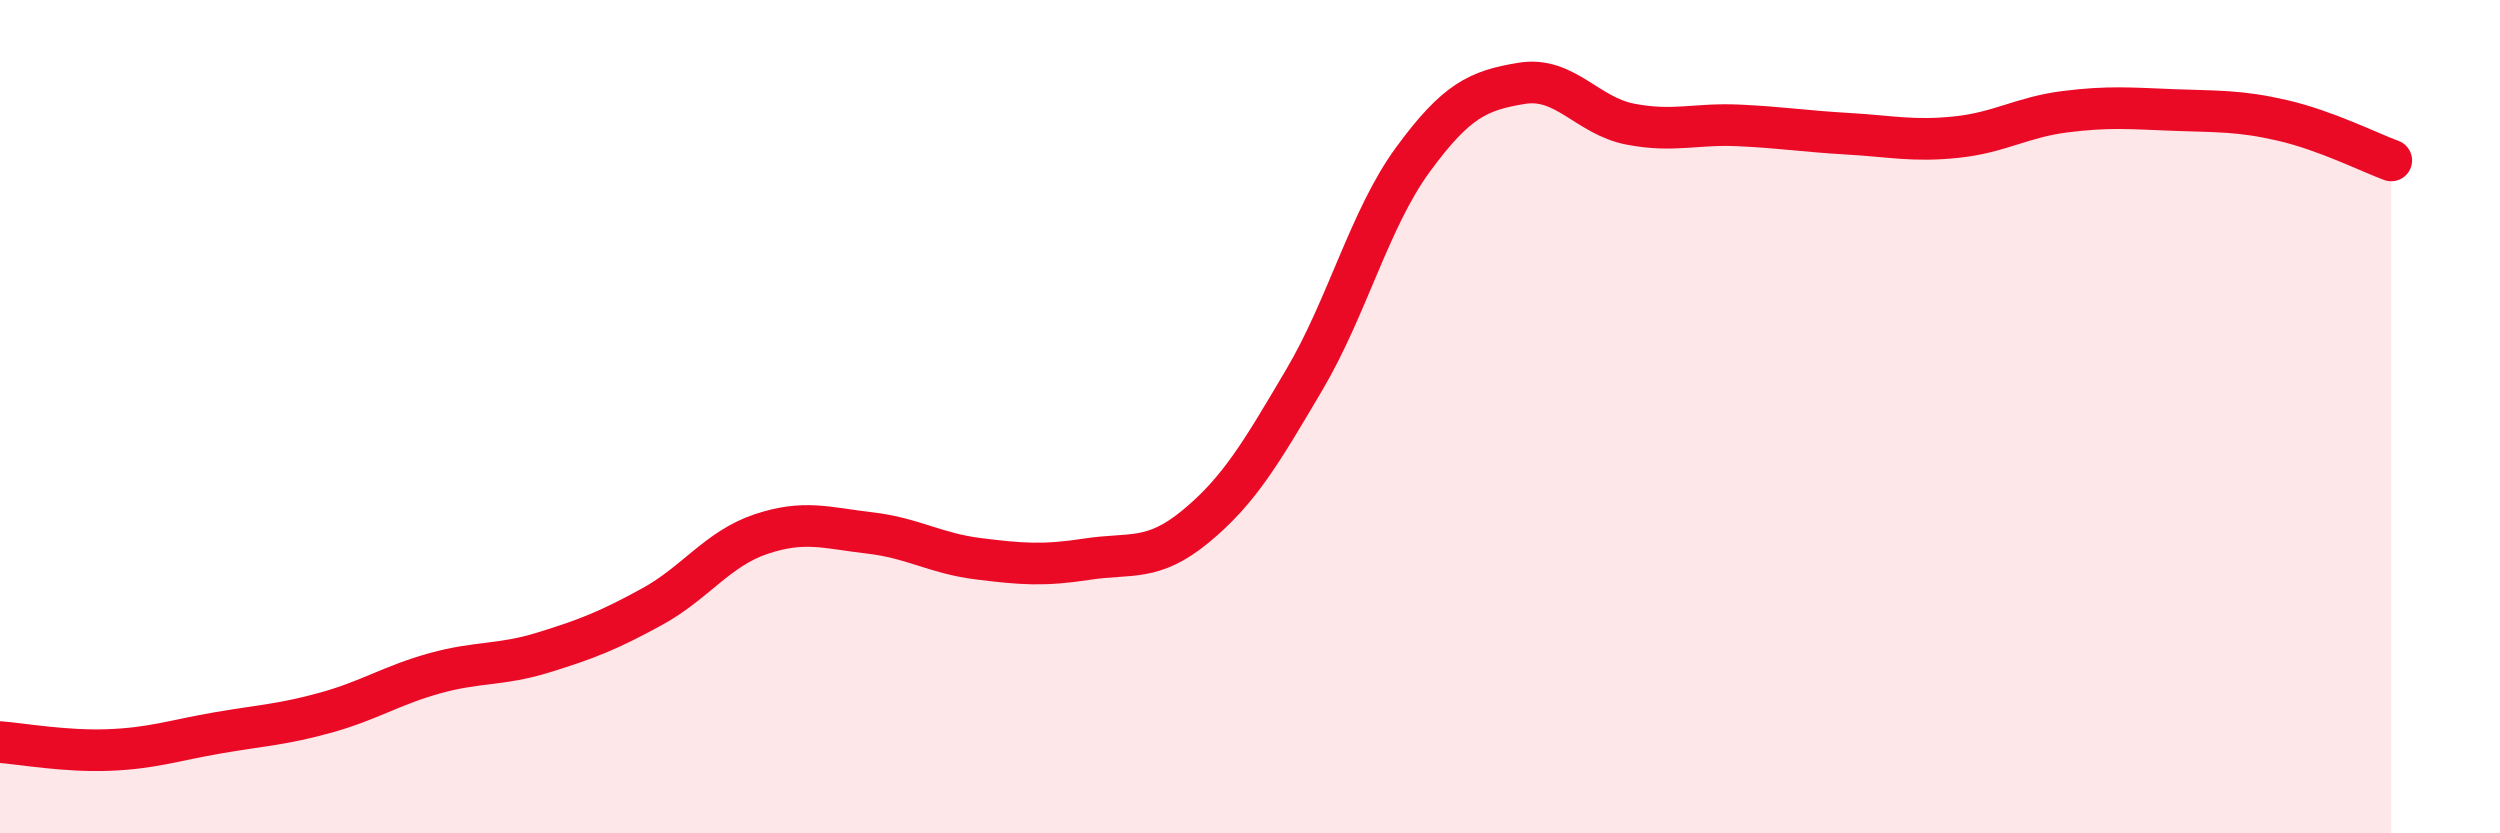
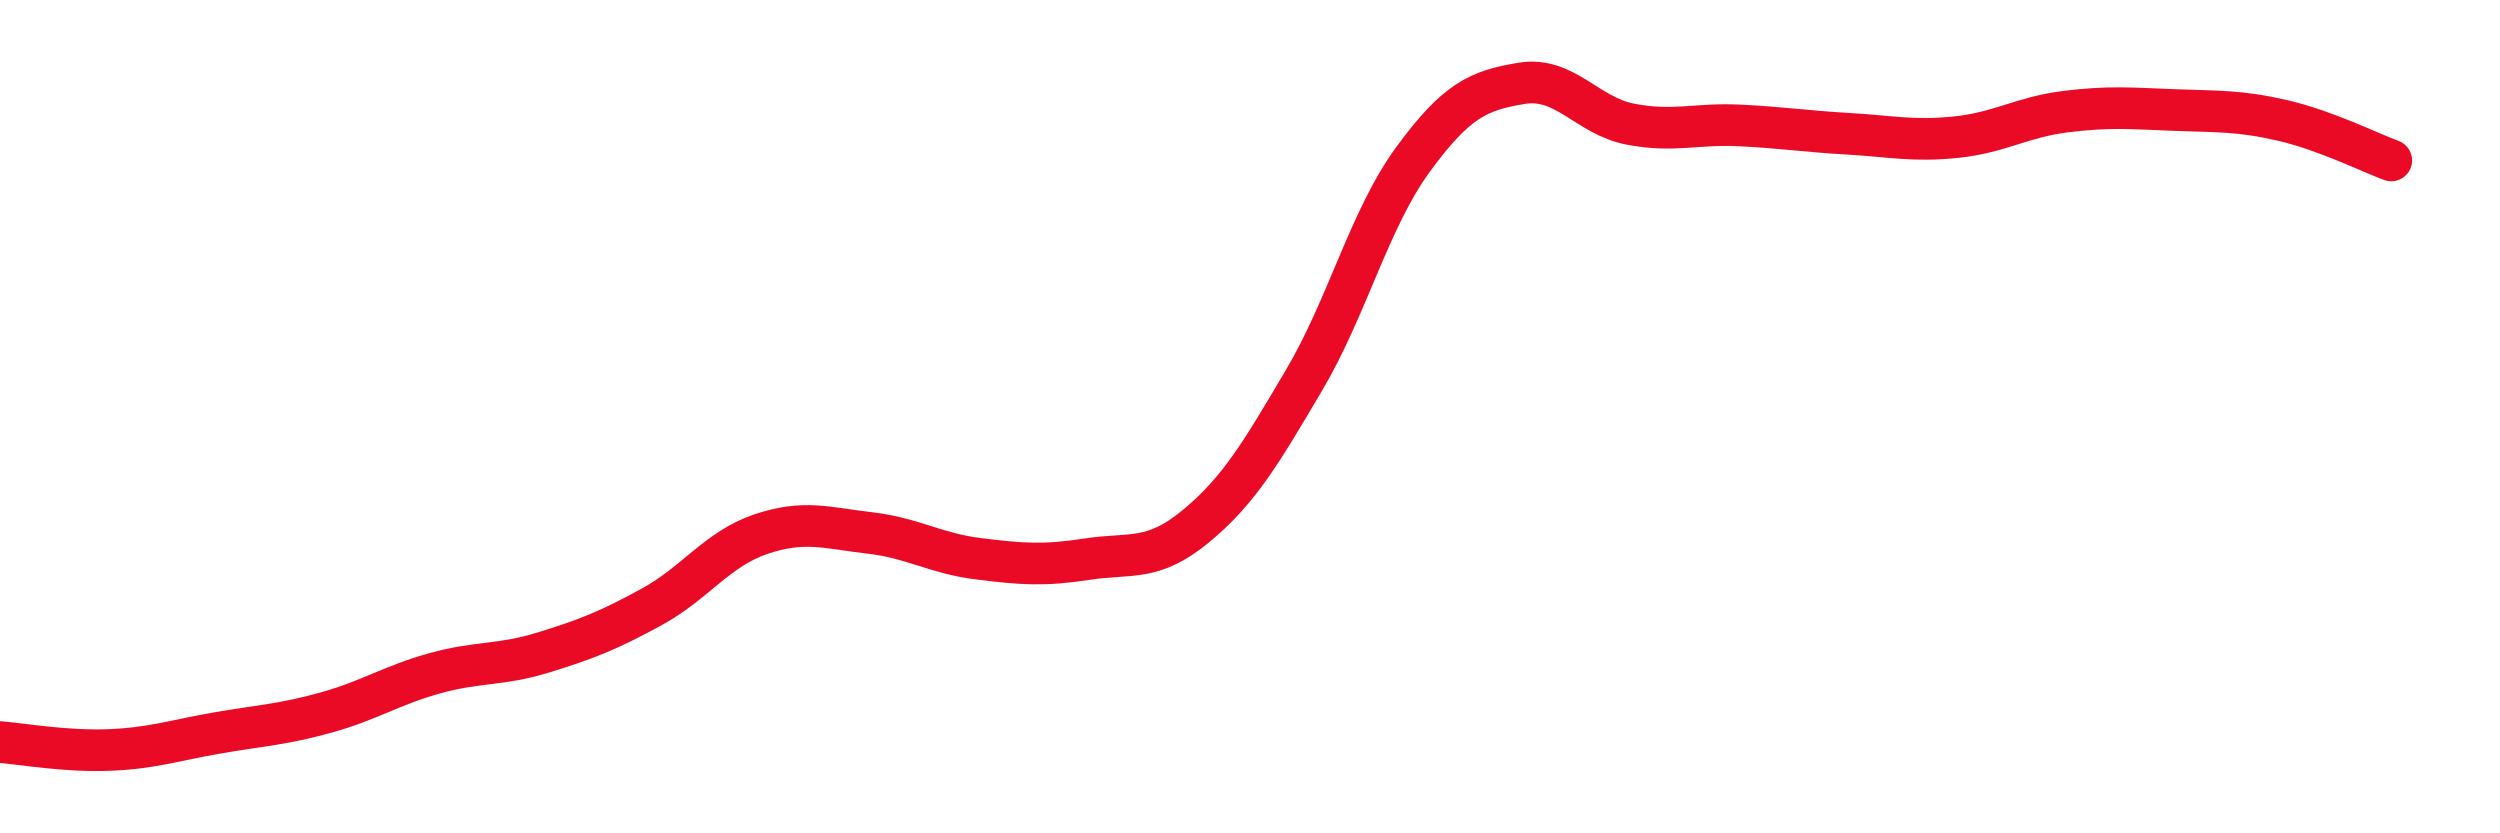
<svg xmlns="http://www.w3.org/2000/svg" width="60" height="20" viewBox="0 0 60 20">
-   <path d="M 0,17.81 C 0.52,17.85 1.57,18.04 2.61,18 C 3.65,17.96 4.18,17.77 5.22,17.59 C 6.26,17.41 6.79,17.39 7.83,17.1 C 8.87,16.81 9.39,16.45 10.43,16.16 C 11.47,15.87 12,15.98 13.04,15.66 C 14.08,15.34 14.61,15.13 15.65,14.56 C 16.69,13.99 17.22,13.17 18.26,12.82 C 19.3,12.47 19.83,12.67 20.87,12.79 C 21.91,12.91 22.44,13.28 23.48,13.41 C 24.52,13.54 25.05,13.58 26.09,13.42 C 27.13,13.26 27.66,13.49 28.7,12.63 C 29.74,11.77 30.26,10.88 31.3,9.12 C 32.34,7.36 32.87,5.25 33.91,3.83 C 34.95,2.41 35.48,2.17 36.52,2 C 37.56,1.83 38.09,2.78 39.13,2.98 C 40.17,3.18 40.7,2.96 41.74,3.01 C 42.78,3.06 43.31,3.15 44.35,3.21 C 45.39,3.27 45.92,3.4 46.96,3.29 C 48,3.18 48.53,2.81 49.57,2.68 C 50.61,2.55 51.13,2.6 52.17,2.64 C 53.21,2.68 53.74,2.65 54.78,2.89 C 55.82,3.13 56.87,3.66 57.39,3.85L57.39 20L0 20Z" fill="#EB0A25" opacity="0.1" stroke-linecap="round" stroke-linejoin="round" />
  <path d="M 0,17.81 C 0.52,17.85 1.57,18.04 2.61,18 C 3.65,17.96 4.18,17.77 5.22,17.59 C 6.26,17.41 6.79,17.39 7.83,17.1 C 8.87,16.81 9.39,16.45 10.43,16.16 C 11.47,15.87 12,15.98 13.04,15.66 C 14.08,15.34 14.61,15.13 15.65,14.56 C 16.69,13.99 17.22,13.17 18.26,12.82 C 19.3,12.47 19.83,12.67 20.87,12.79 C 21.91,12.91 22.44,13.28 23.48,13.41 C 24.52,13.54 25.05,13.58 26.09,13.42 C 27.13,13.26 27.66,13.49 28.7,12.63 C 29.74,11.77 30.26,10.88 31.3,9.12 C 32.34,7.36 32.87,5.25 33.91,3.83 C 34.95,2.41 35.48,2.17 36.52,2 C 37.56,1.83 38.09,2.78 39.13,2.98 C 40.17,3.18 40.7,2.96 41.74,3.01 C 42.78,3.06 43.31,3.15 44.35,3.21 C 45.39,3.27 45.92,3.4 46.96,3.29 C 48,3.18 48.53,2.81 49.57,2.68 C 50.61,2.55 51.13,2.6 52.17,2.64 C 53.21,2.68 53.74,2.65 54.78,2.89 C 55.82,3.13 56.87,3.66 57.39,3.85" stroke="#EB0A25" stroke-width="1" fill="none" stroke-linecap="round" stroke-linejoin="round" />
</svg>